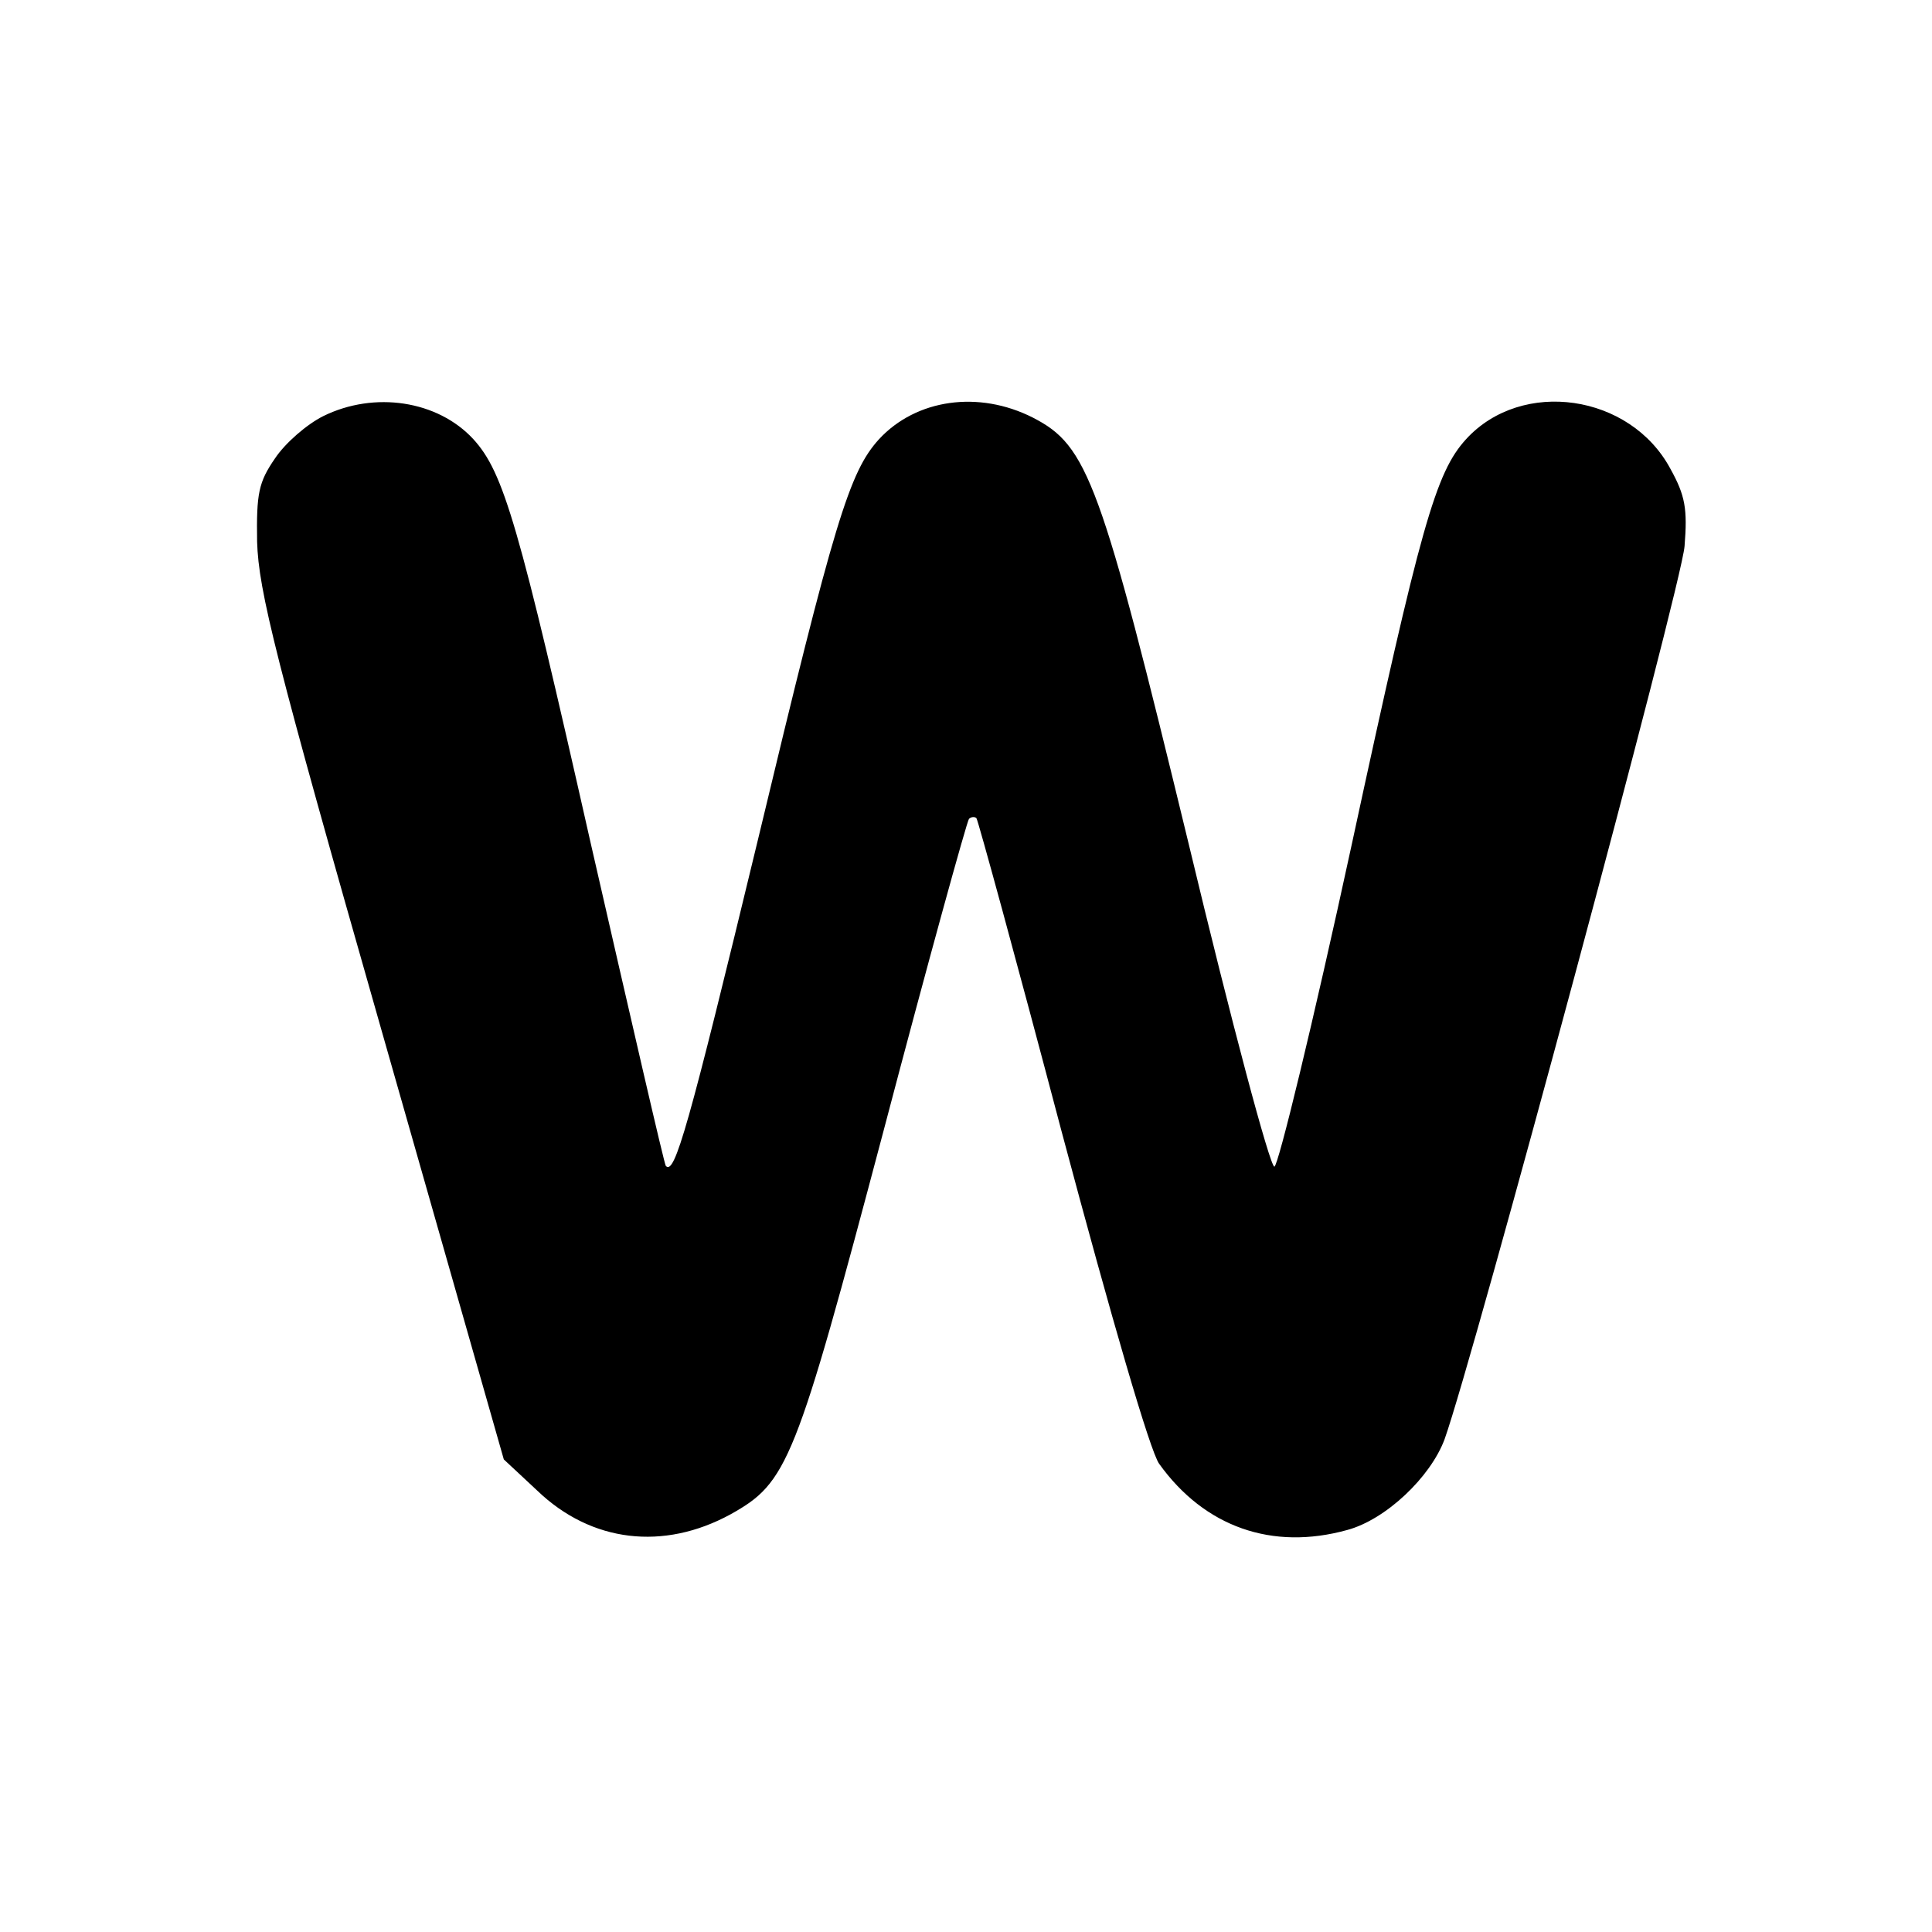
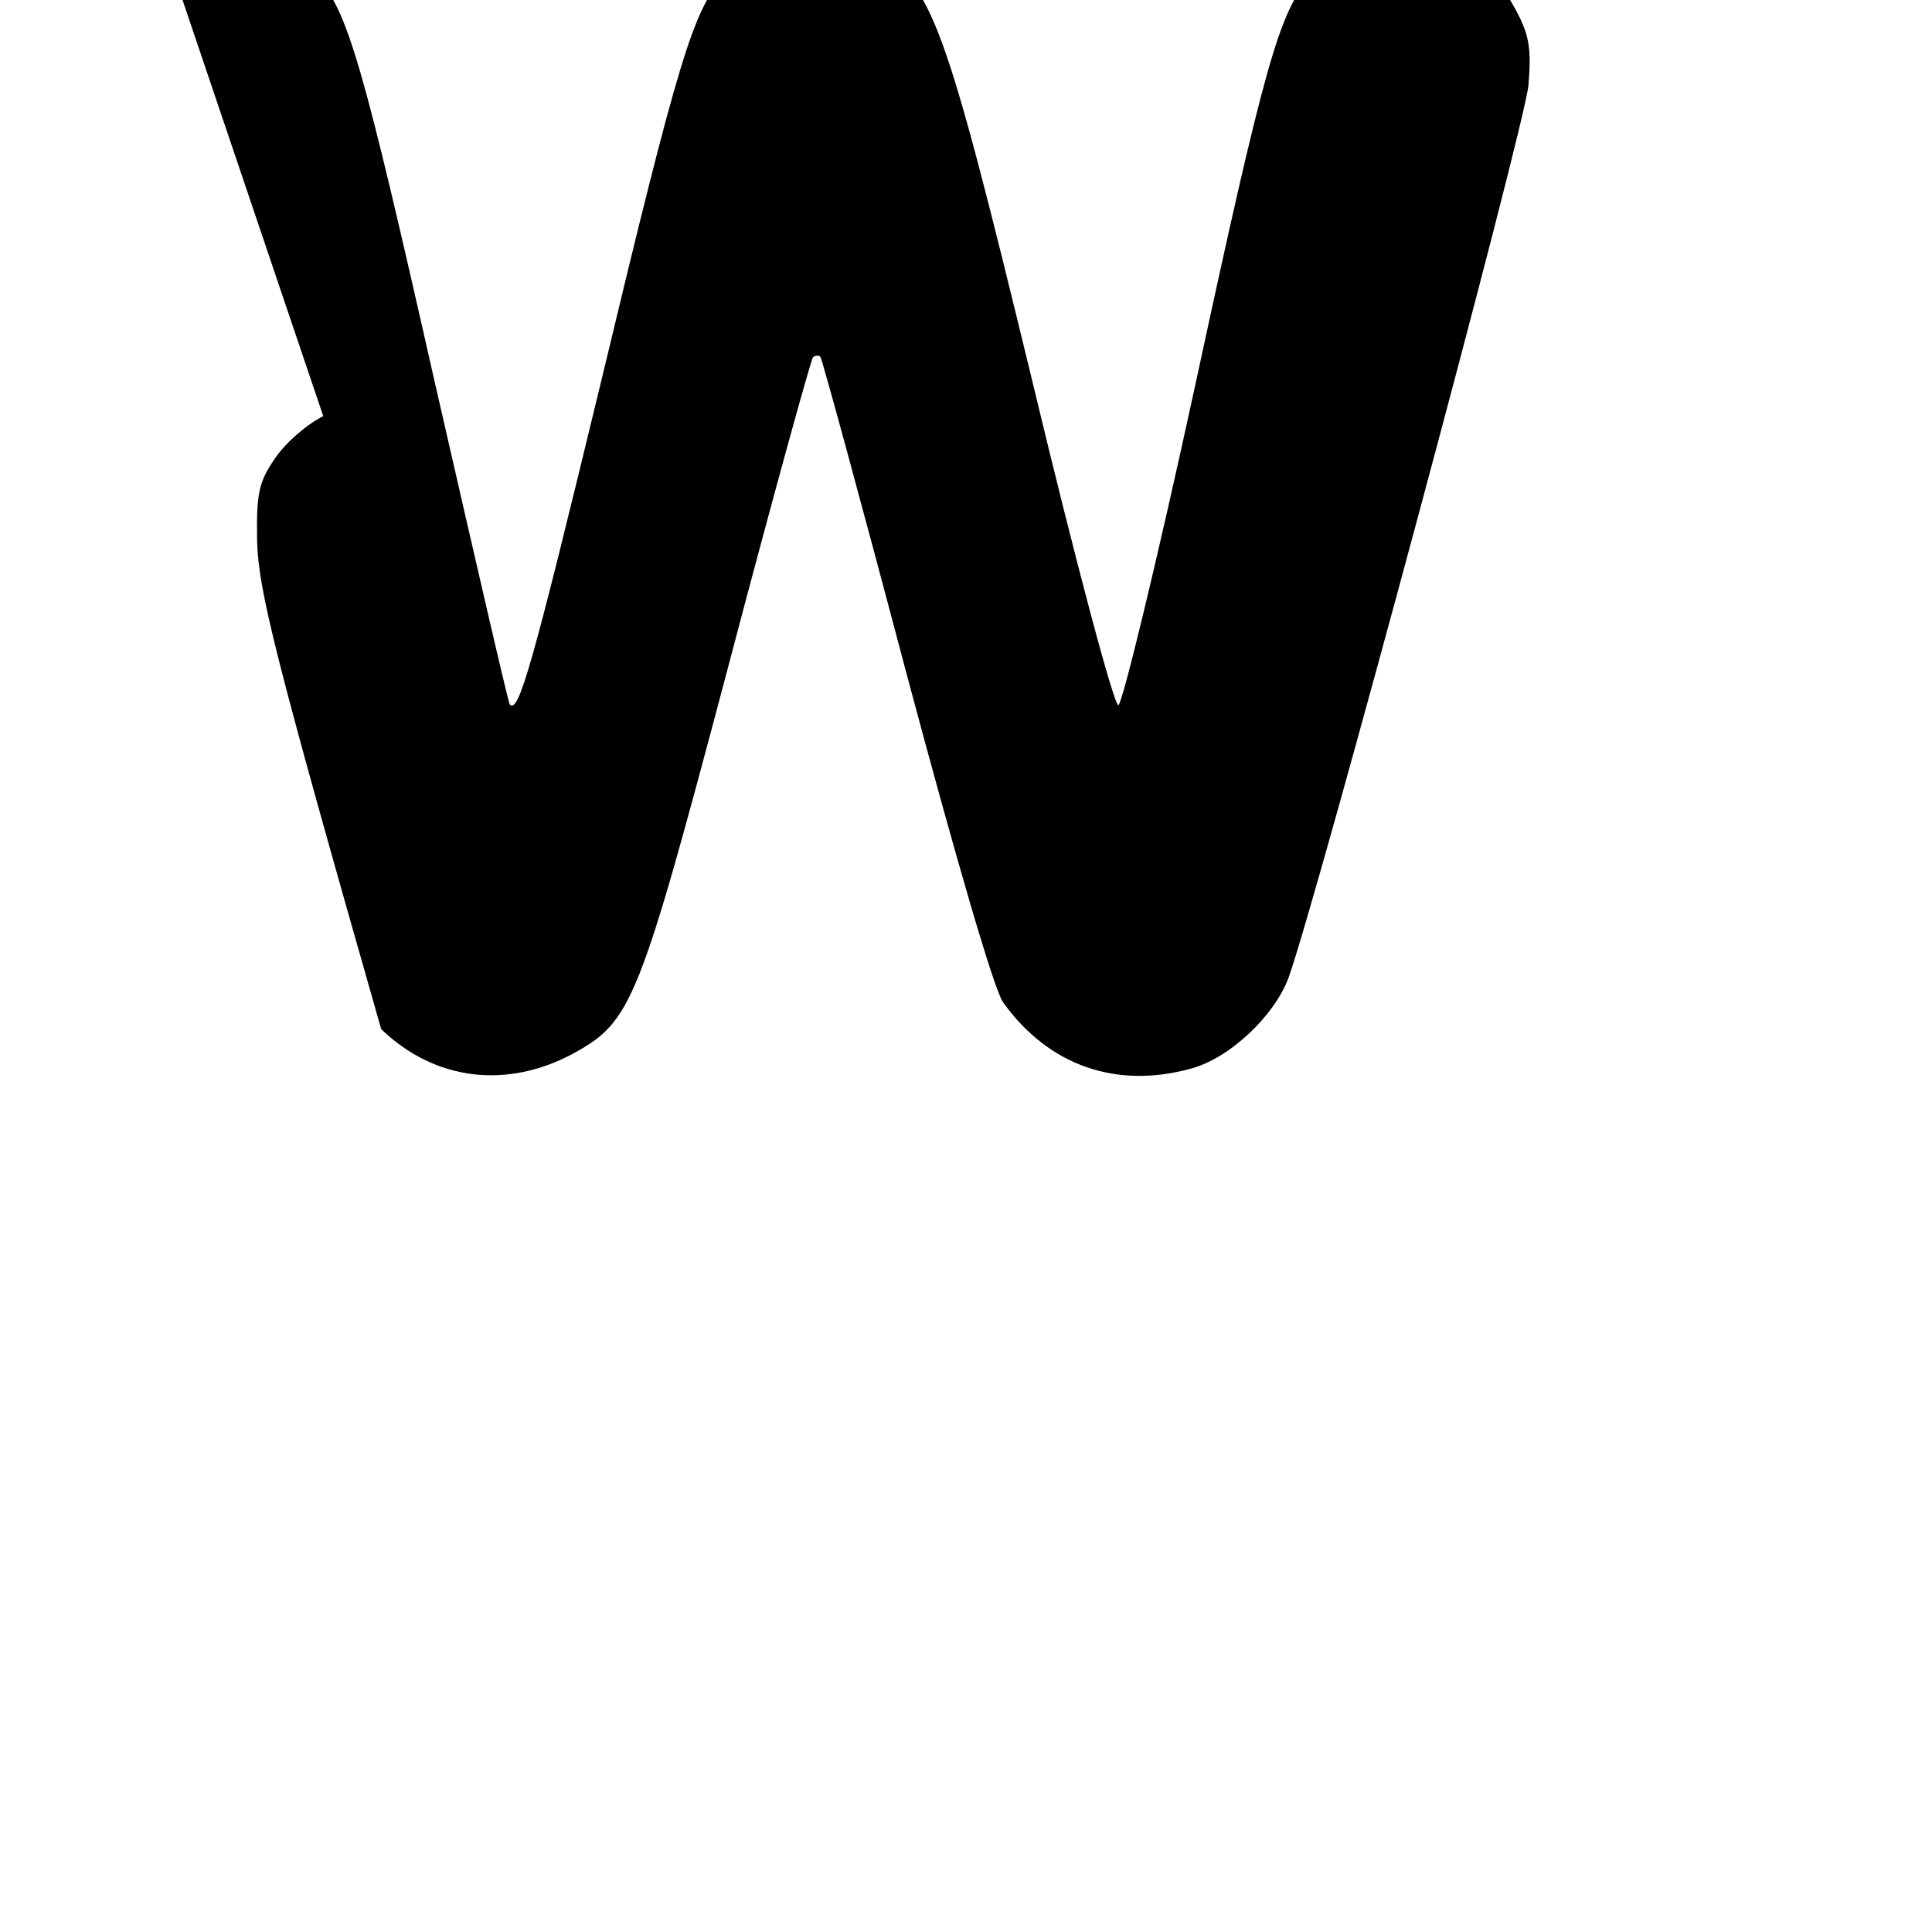
<svg xmlns="http://www.w3.org/2000/svg" version="1.0" width="260pt" height="260pt" viewBox="0 0 260 260" preserveAspectRatio="xMidYMid meet">
  <g transform="translate(0,260) scale(0.1,-0.1)" fill="#000000" stroke="none">
-     <path d="M435 2040 c-22 -11 -51 -36 -65 -57 -22 -32 -25 -47 -24 -112 2 -66 24 -155 167 -656 l165 -579 45 -42 c73 -70 170 -81 260 -32 77 43 87 67 206 516 60 228 112 416 115 420 3 3 8 3 10 1 2 -2 54 -192 115 -423 67 -251 119 -430 131 -446 61 -85 152 -117 253 -89 52 14 112 71 131 122 39 109 319 1149 323 1202 4 50 1 68 -19 104 -54 101 -200 122 -275 40 -41 -45 -61 -115 -154 -546 -52 -240 -99 -433 -104 -433 -6 0 -58 195 -115 433 -119 491 -136 537 -210 575 -73 37 -157 25 -207 -29 -40 -44 -60 -109 -163 -539 -94 -389 -112 -452 -124 -439 -2 2 -47 198 -101 434 -97 430 -117 499 -158 544 -48 52 -133 65 -202 31z" />
+     <path d="M435 2040 c-22 -11 -51 -36 -65 -57 -22 -32 -25 -47 -24 -112 2 -66 24 -155 167 -656 c73 -70 170 -81 260 -32 77 43 87 67 206 516 60 228 112 416 115 420 3 3 8 3 10 1 2 -2 54 -192 115 -423 67 -251 119 -430 131 -446 61 -85 152 -117 253 -89 52 14 112 71 131 122 39 109 319 1149 323 1202 4 50 1 68 -19 104 -54 101 -200 122 -275 40 -41 -45 -61 -115 -154 -546 -52 -240 -99 -433 -104 -433 -6 0 -58 195 -115 433 -119 491 -136 537 -210 575 -73 37 -157 25 -207 -29 -40 -44 -60 -109 -163 -539 -94 -389 -112 -452 -124 -439 -2 2 -47 198 -101 434 -97 430 -117 499 -158 544 -48 52 -133 65 -202 31z" />
  </g>
</svg>